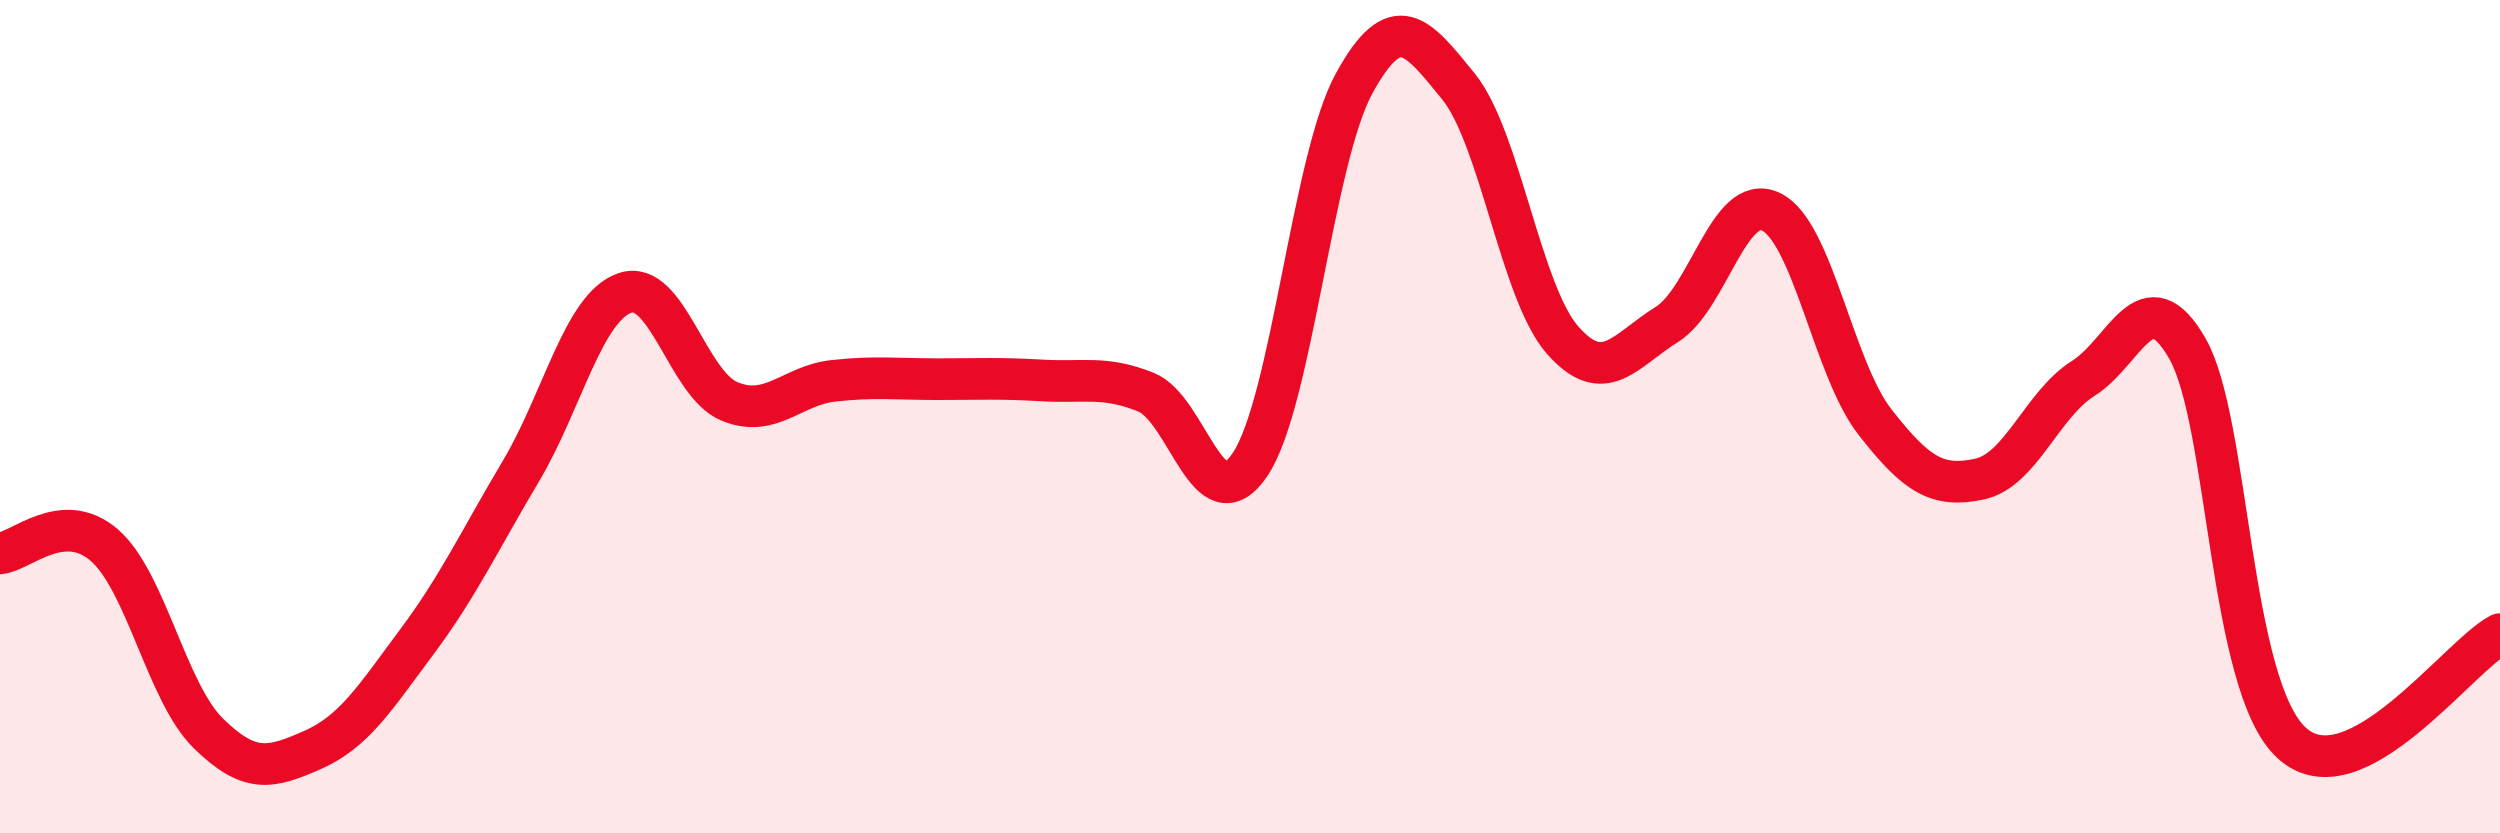
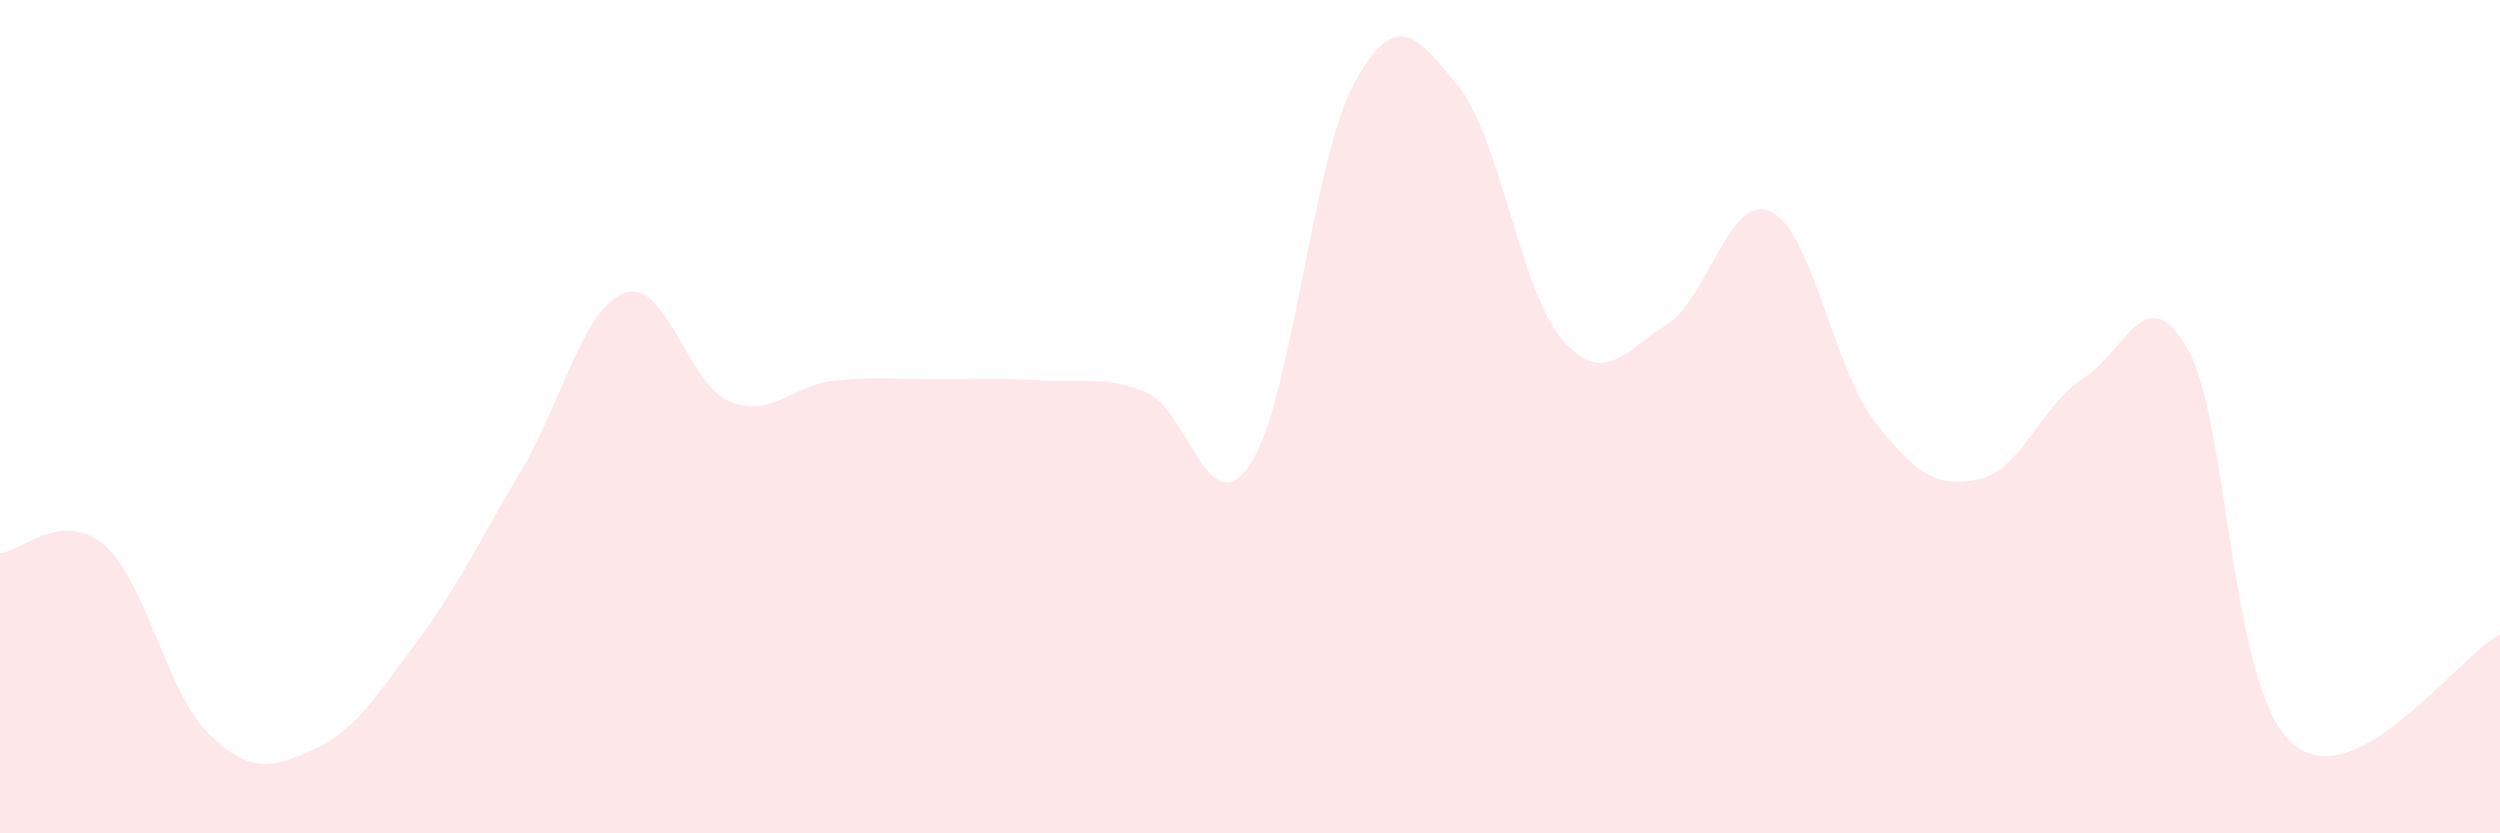
<svg xmlns="http://www.w3.org/2000/svg" width="60" height="20" viewBox="0 0 60 20">
  <path d="M 0,13.28 C 0.5,13.24 1.5,12.22 2.5,13.08 C 3.5,13.94 4,16.62 5,17.6 C 6,18.58 6.5,18.44 7.5,18 C 8.5,17.56 9,16.75 10,15.41 C 11,14.07 11.5,12.99 12.5,11.31 C 13.5,9.63 14,7.37 15,7.03 C 16,6.69 16.5,9.21 17.5,9.63 C 18.5,10.05 19,9.25 20,9.14 C 21,9.03 21.5,9.1 22.5,9.1 C 23.5,9.1 24,9.07 25,9.13 C 26,9.19 26.5,9.01 27.5,9.41 C 28.5,9.81 29,12.63 30,11.15 C 31,9.67 31.5,3.82 32.5,2 C 33.5,0.18 34,0.84 35,2.07 C 36,3.3 36.5,7.02 37.5,8.16 C 38.5,9.3 39,8.41 40,7.79 C 41,7.17 41.5,4.61 42.5,5.08 C 43.5,5.55 44,8.85 45,10.13 C 46,11.41 46.5,11.71 47.5,11.5 C 48.5,11.29 49,9.71 50,9.08 C 51,8.45 51.5,6.62 52.5,8.37 C 53.5,10.12 53.5,16.46 55,17.83 C 56.5,19.2 59,15.74 60,15.22L60 20L0 20Z" fill="#EB0A25" opacity="0.1" stroke-linecap="round" stroke-linejoin="round" />
-   <path d="M 0,13.28 C 0.5,13.24 1.5,12.22 2.5,13.08 C 3.5,13.94 4,16.62 5,17.6 C 6,18.58 6.5,18.44 7.5,18 C 8.5,17.56 9,16.75 10,15.41 C 11,14.07 11.5,12.99 12.5,11.31 C 13.5,9.63 14,7.37 15,7.03 C 16,6.69 16.5,9.21 17.5,9.63 C 18.5,10.05 19,9.25 20,9.14 C 21,9.03 21.5,9.1 22.5,9.1 C 23.5,9.1 24,9.07 25,9.13 C 26,9.19 26.5,9.01 27.5,9.41 C 28.5,9.81 29,12.63 30,11.15 C 31,9.67 31.5,3.82 32.5,2 C 33.5,0.18 34,0.84 35,2.07 C 36,3.3 36.5,7.02 37.5,8.16 C 38.5,9.3 39,8.41 40,7.79 C 41,7.17 41.5,4.61 42.5,5.08 C 43.5,5.55 44,8.85 45,10.13 C 46,11.41 46.5,11.71 47.5,11.5 C 48.5,11.29 49,9.71 50,9.08 C 51,8.45 51.5,6.62 52.5,8.37 C 53.5,10.12 53.5,16.46 55,17.83 C 56.5,19.2 59,15.74 60,15.22" stroke="#EB0A25" stroke-width="1" fill="none" stroke-linecap="round" stroke-linejoin="round" />
</svg>